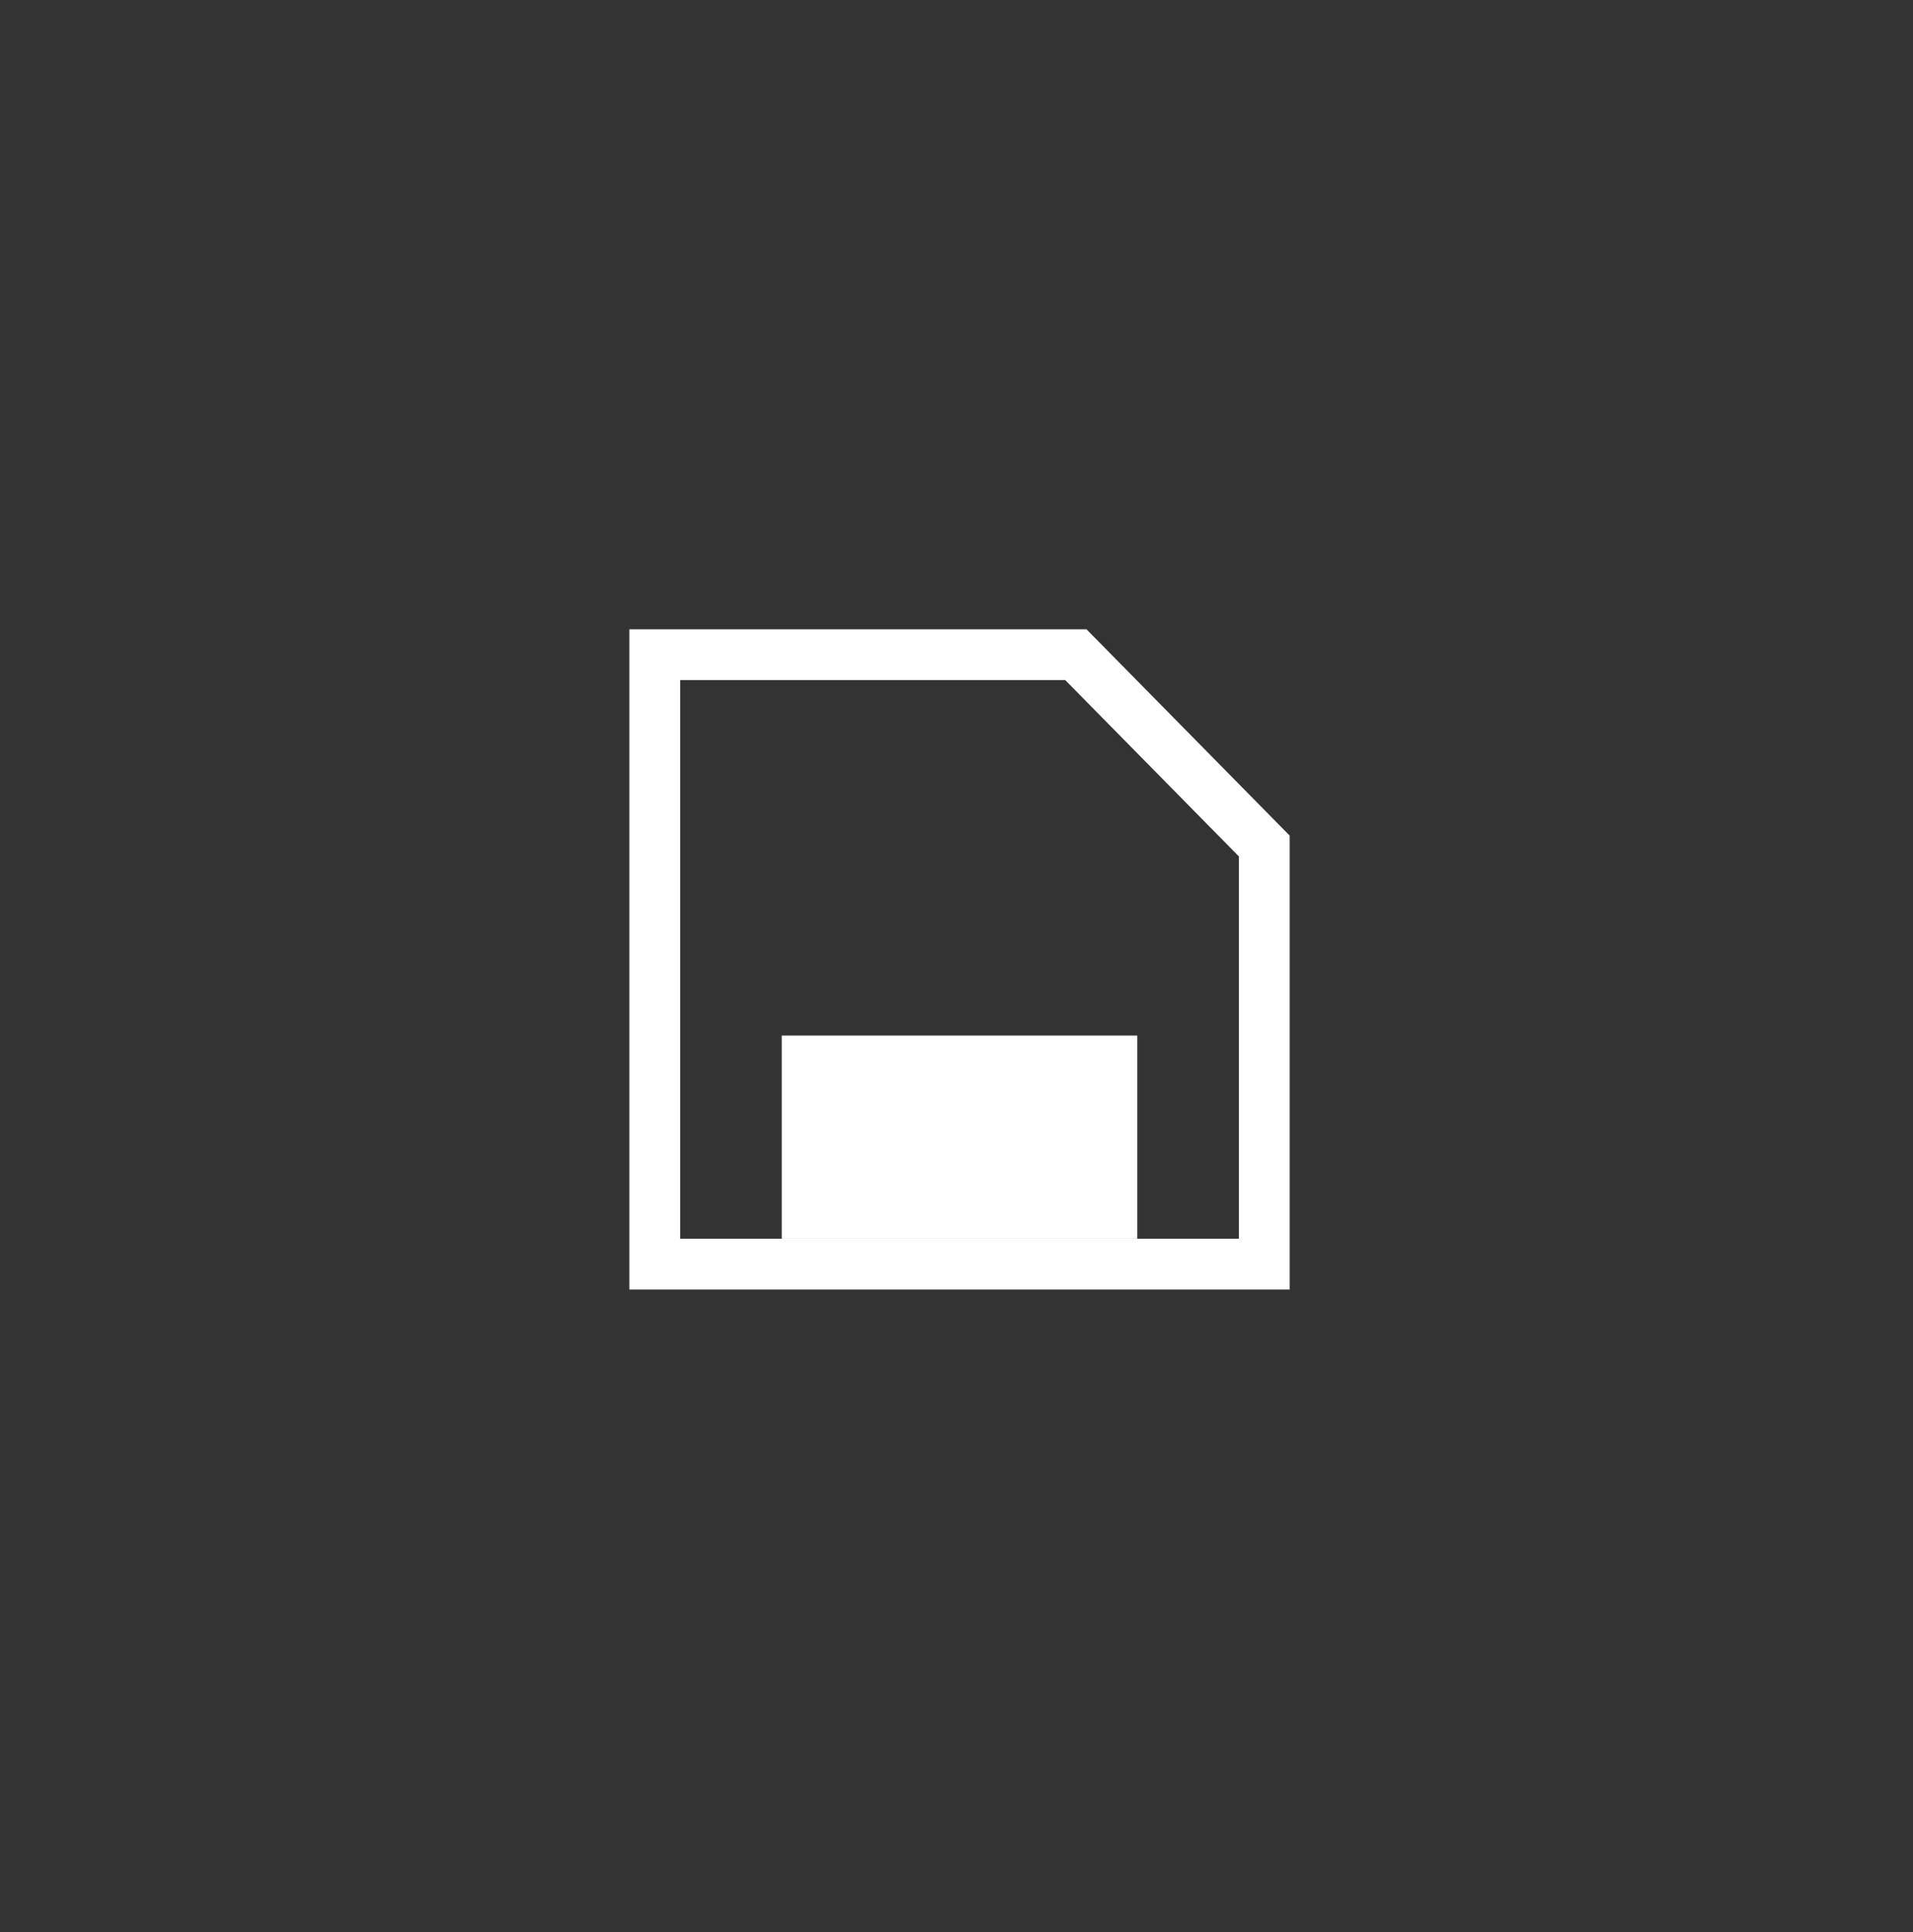
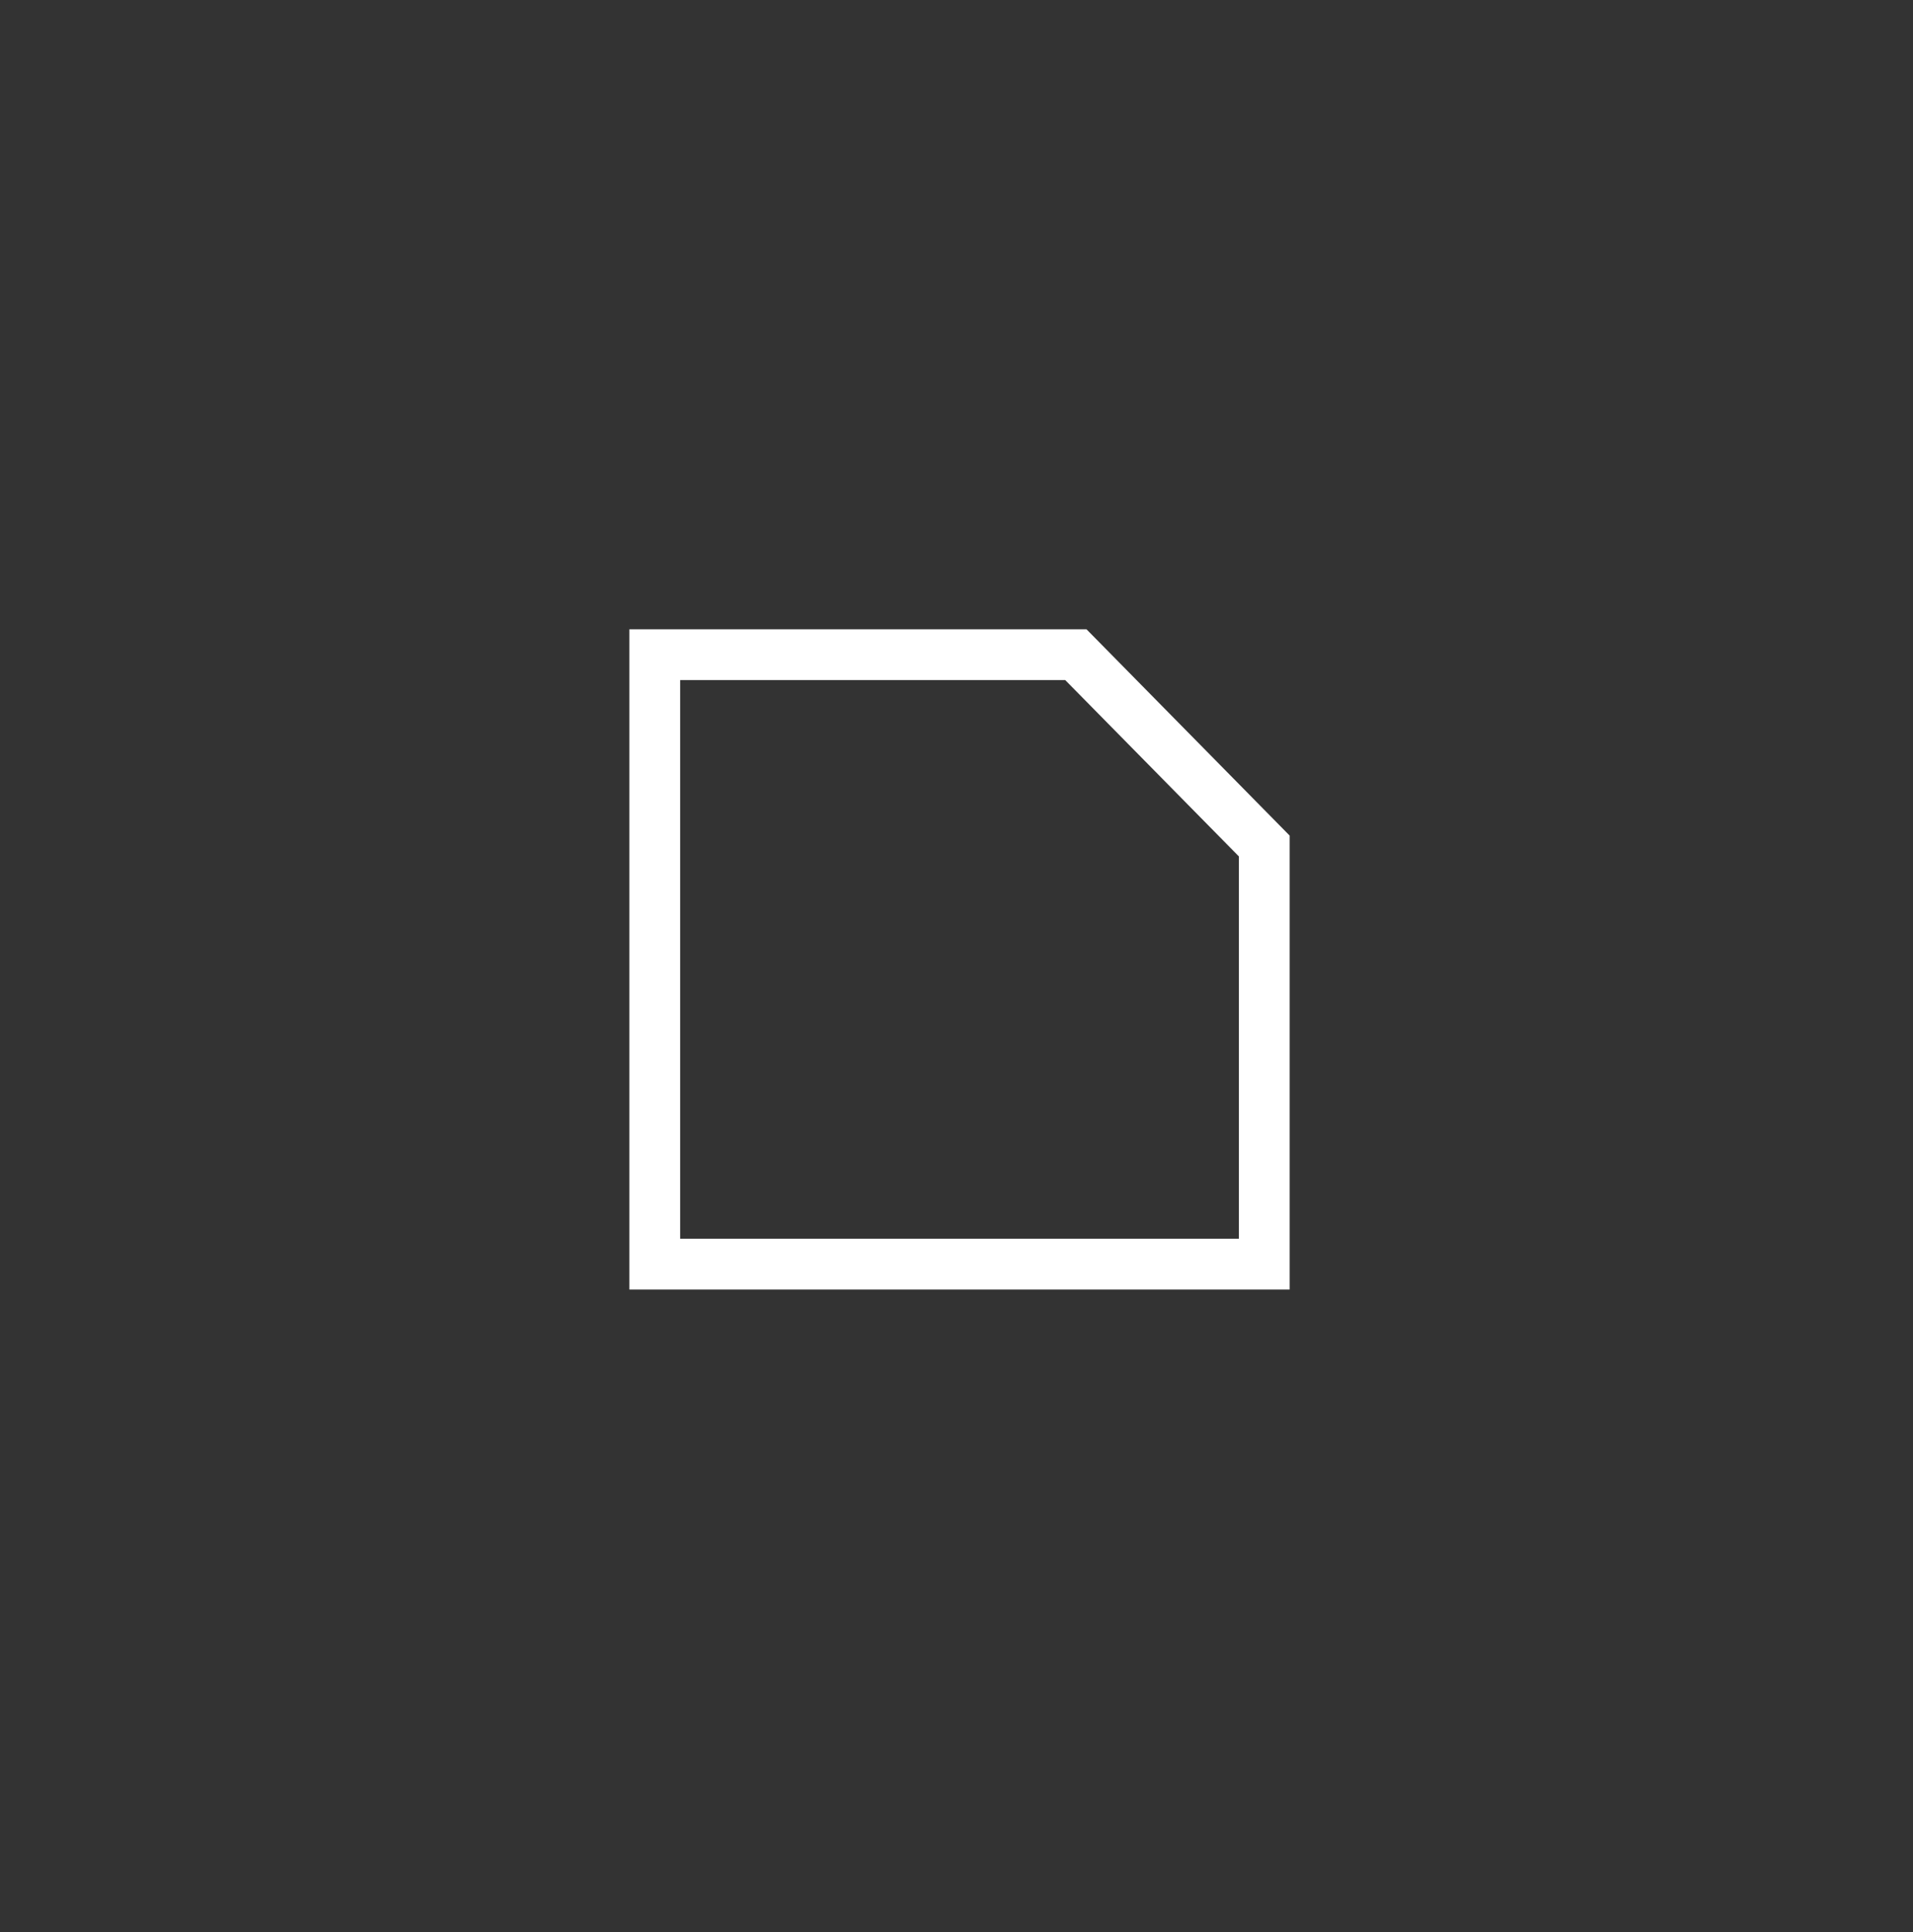
<svg xmlns="http://www.w3.org/2000/svg" fill="none" viewBox="0 0 100 101" height="101" width="100">
  <rect x="0" y="0" width="100" height="101" fill="#333333" stroke="none" />
  <path stroke-width="2.655" stroke="white" d="M56.239 34.225L66.088 44.227V66.085H34.227V34.225H56.239Z" />
-   <rect fill="white" height="10.62" width="18.585" y="54.137" x="40.865" />
</svg>